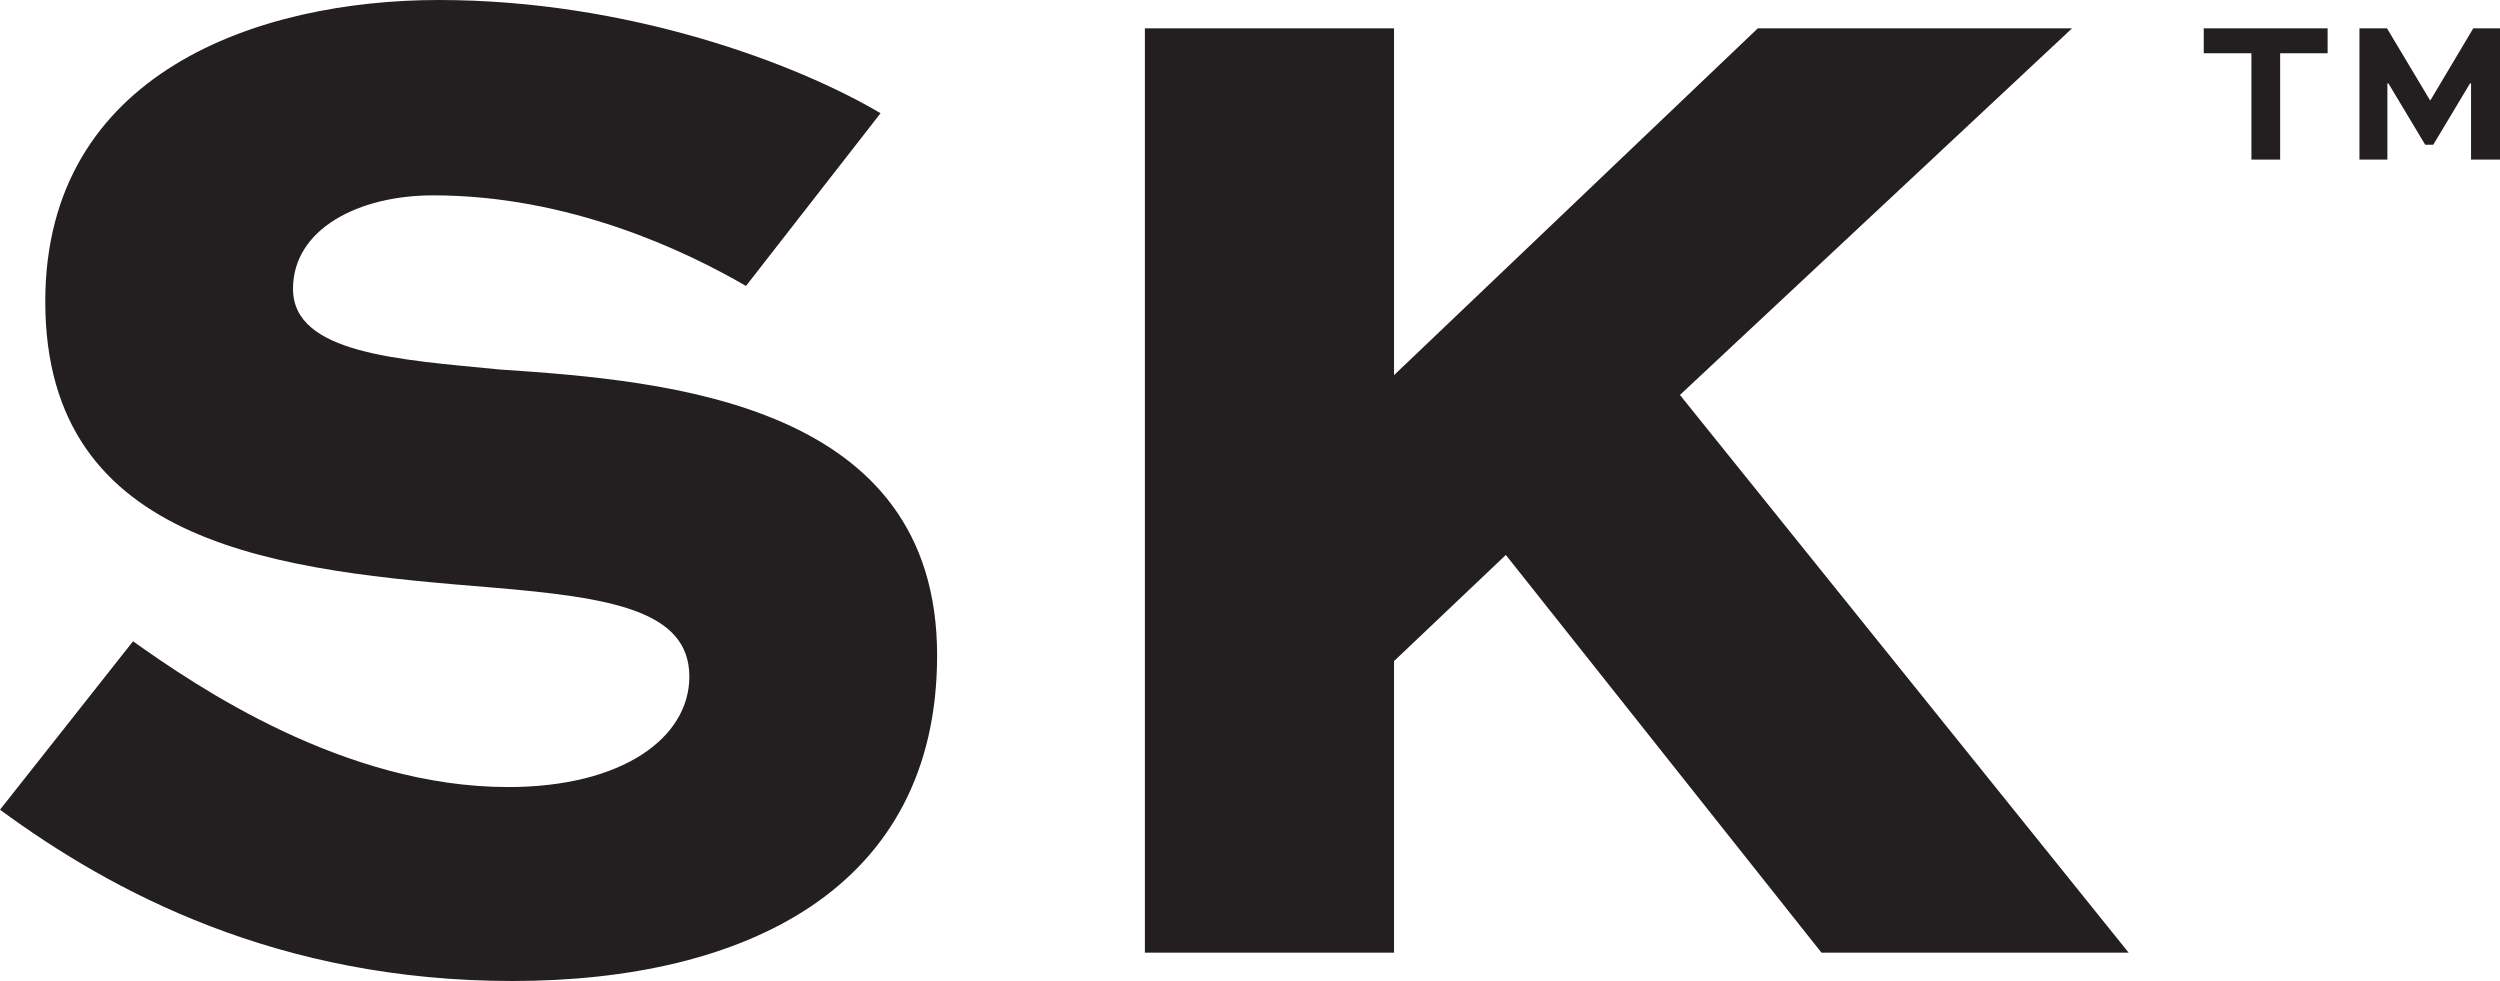
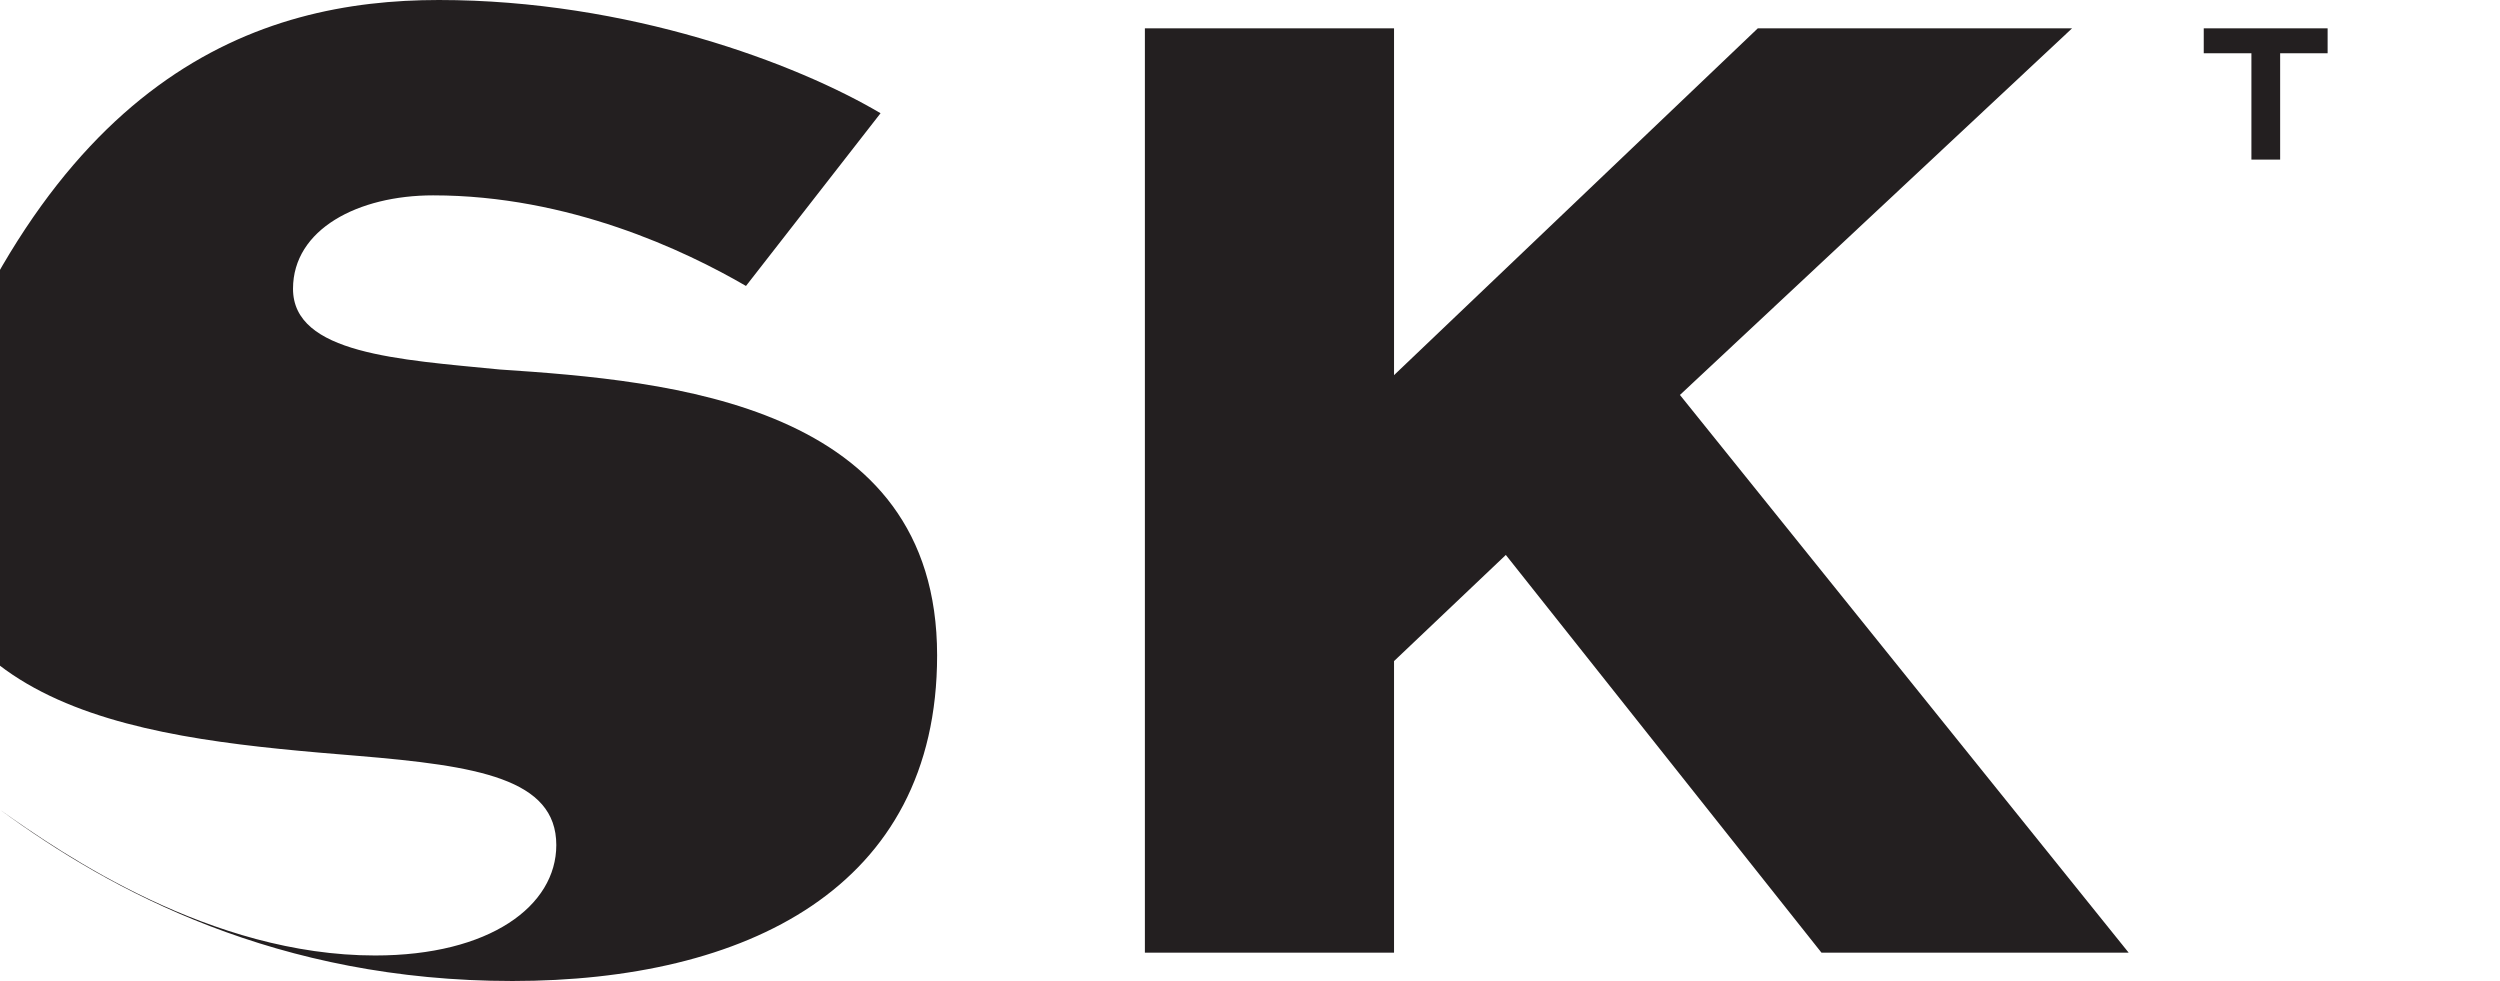
<svg xmlns="http://www.w3.org/2000/svg" id="bfcdfeec-55c0-46d8-b4e9-425b12288eac" data-name="Layer 1" viewBox="0 0 885.81 347.59">
  <defs>
    <style>.e34dd421-e484-4292-9021-9400a12c0401{fill:#231f20;}</style>
  </defs>
-   <path class="e34dd421-e484-4292-9021-9400a12c0401" d="M264.32,101.32c-21.57-12.53-62.7-32.1-110.85-32.1-26.58,0-49.65,12-49.65,33.11,0,23.06,37.61,25.08,73.22,28.59,60.19,4,155,12,155,101.3,0,82.76-68.21,115.37-150.46,115.37C98.3,347.59,39.62,316,0,286.9l47.14-59.68c22.57,16.05,74.74,51.65,132.91,51.65,40.63,0,64.2-17.55,64.2-39.12,0-23.58-28.08-28.08-70.21-31.6-73.23-6-158-13.54-158-101.3C16.05,25.6,91.78,0,155.48,0,222.69,0,282.37,22.57,312,40.12Z" />
+   <path class="e34dd421-e484-4292-9021-9400a12c0401" d="M264.32,101.32c-21.57-12.53-62.7-32.1-110.85-32.1-26.58,0-49.65,12-49.65,33.11,0,23.06,37.61,25.08,73.22,28.59,60.19,4,155,12,155,101.3,0,82.76-68.21,115.37-150.46,115.37C98.3,347.59,39.62,316,0,286.9c22.57,16.05,74.74,51.65,132.91,51.65,40.63,0,64.2-17.55,64.2-39.12,0-23.58-28.08-28.08-70.21-31.6-73.23-6-158-13.54-158-101.3C16.05,25.6,91.78,0,155.48,0,222.69,0,282.37,22.57,312,40.12Z" />
  <polygon class="e34dd421-e484-4292-9021-9400a12c0401" points="493.94 132.92 622.83 10.04 734.18 10.04 595.24 139.94 754.24 337.56 645.4 337.56 533.55 196.63 493.94 234.24 493.94 337.56 405.66 337.56 405.66 10.04 493.94 10.04 493.94 132.92" />
  <polygon class="e34dd421-e484-4292-9021-9400a12c0401" points="780.84 10.04 824.73 10.04 824.73 18.87 807.91 18.87 807.91 56.55 797.73 56.55 797.73 18.87 780.84 18.87 780.84 10.04" />
-   <polygon class="e34dd421-e484-4292-9021-9400a12c0401" points="876.33 10.04 861.16 35.53 861.02 35.53 845.77 10.04 836.01 10.04 836.01 56.55 845.91 56.55 845.91 29.55 846.27 29.55 859.31 51.29 862.16 51.29 875.19 29.55 875.55 29.55 875.55 56.55 885.81 56.55 885.81 10.04 876.33 10.04" />
</svg>